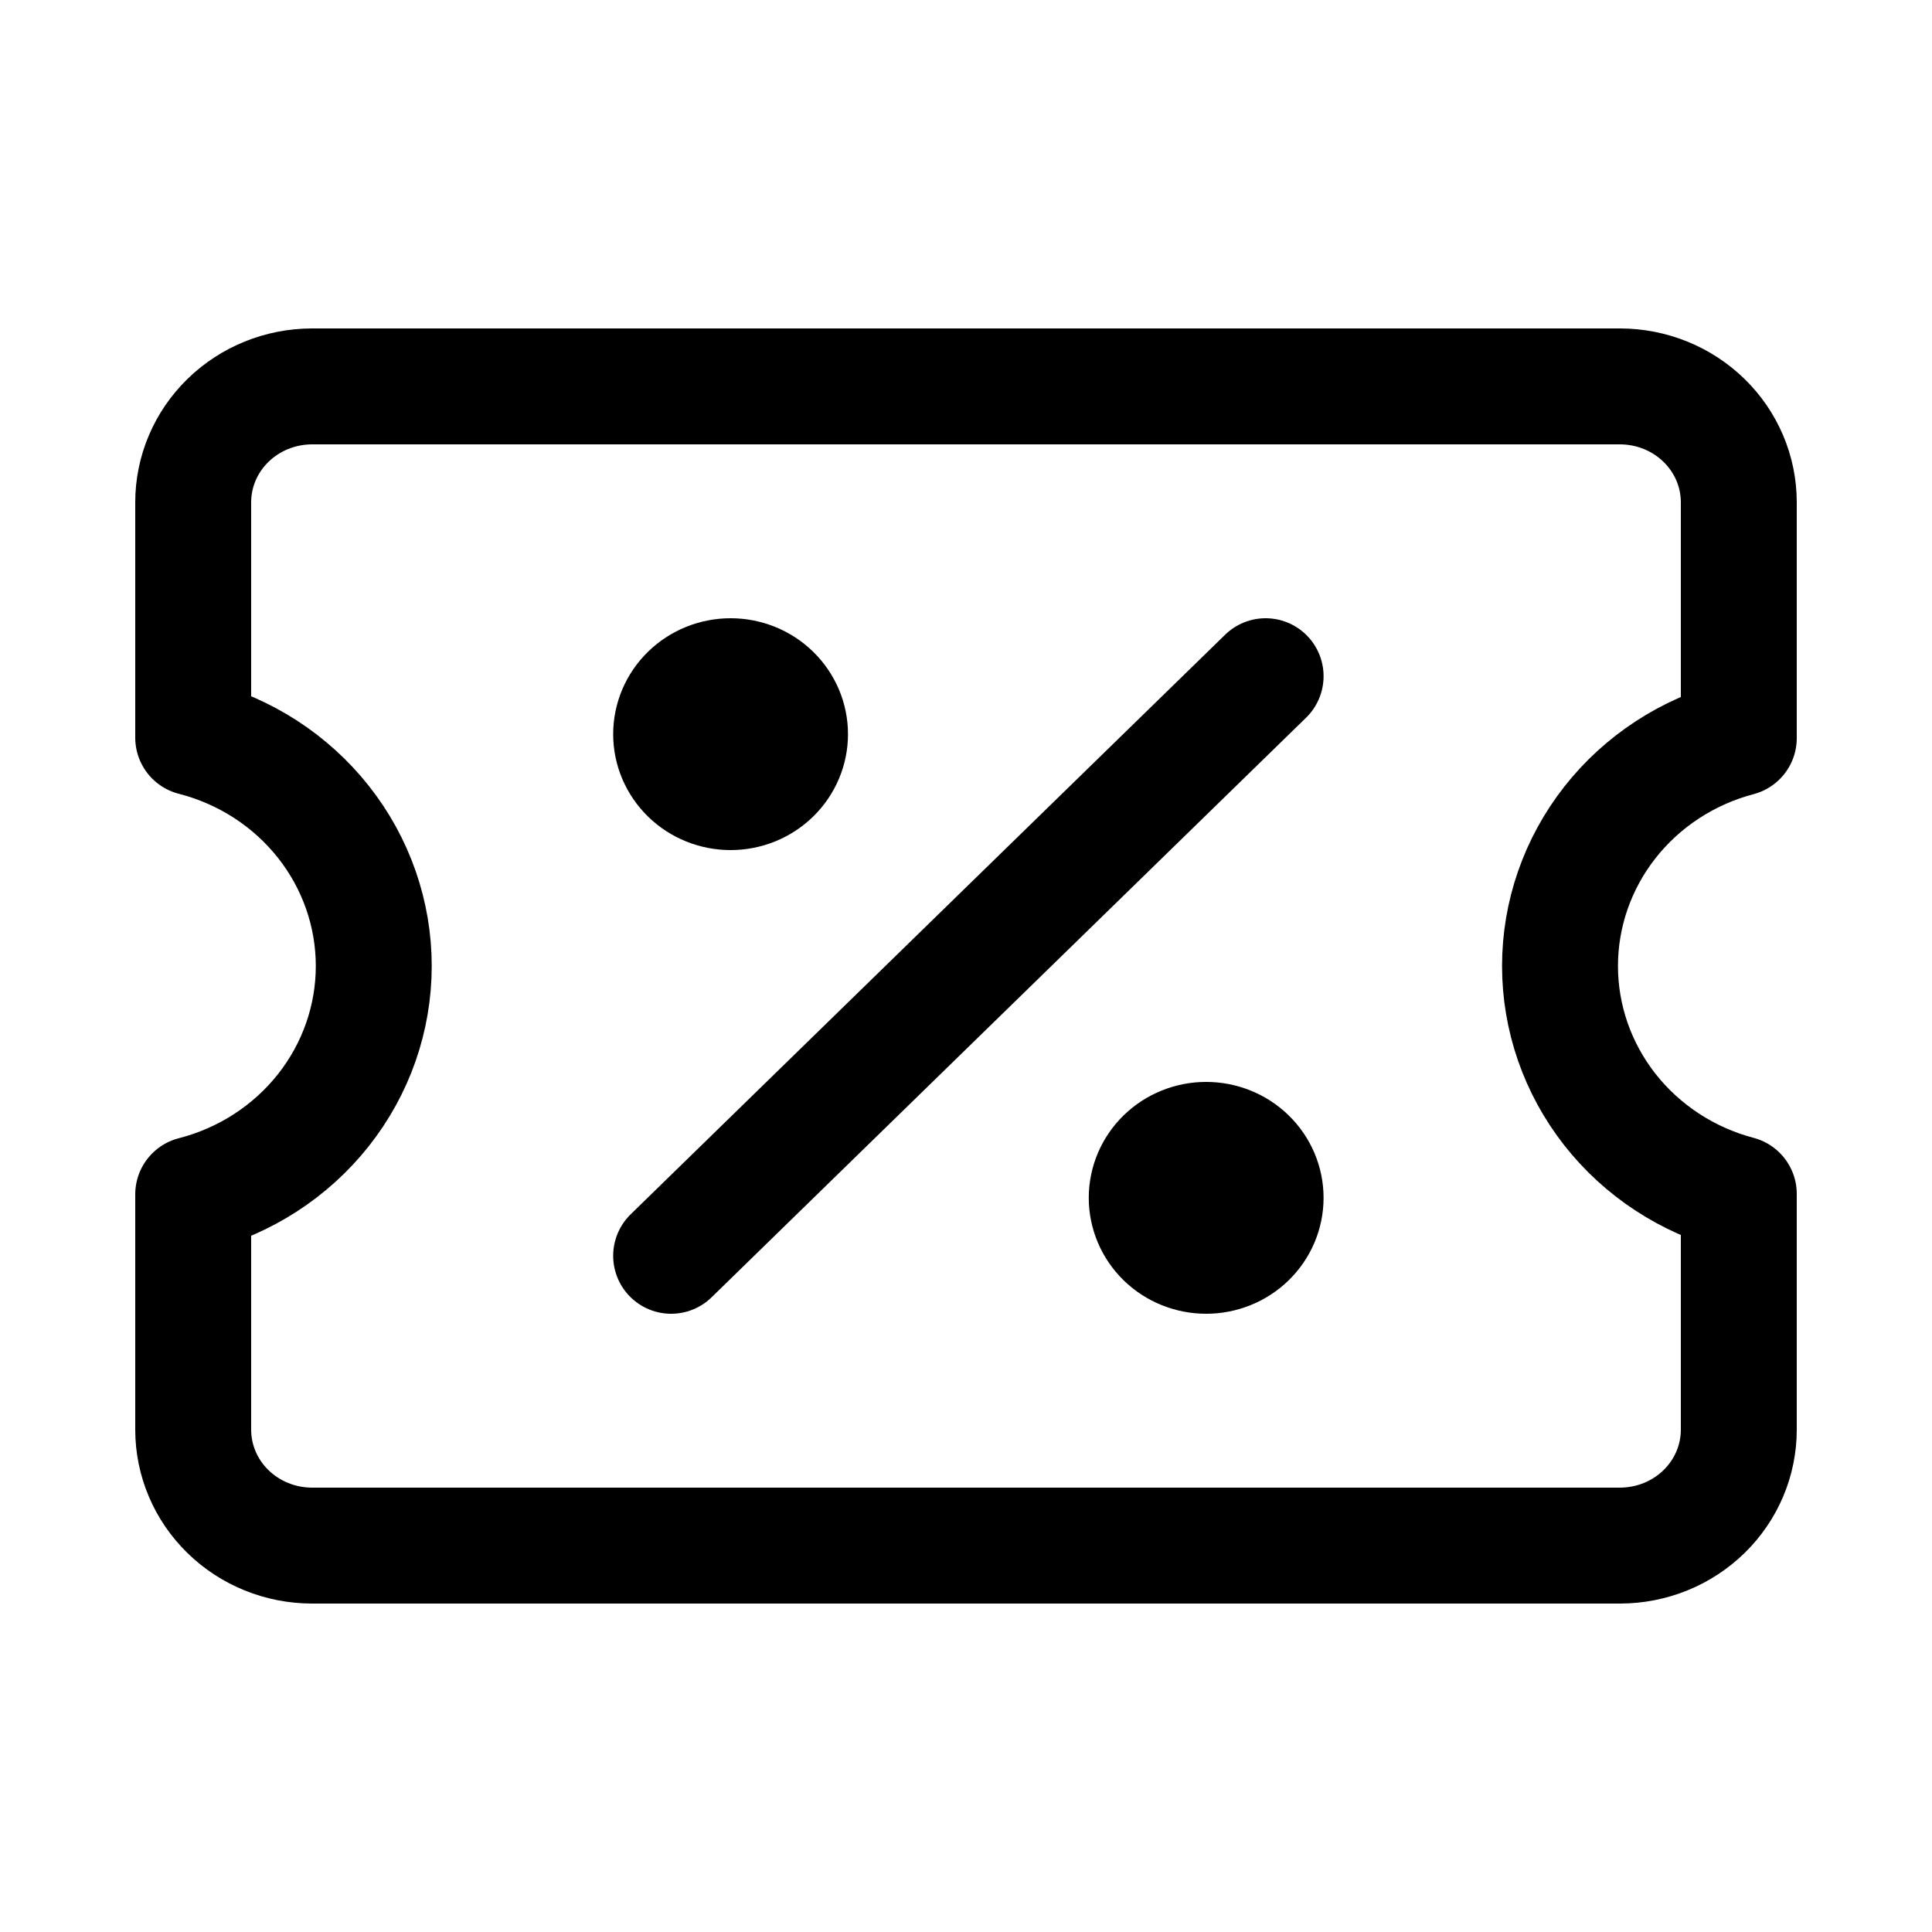
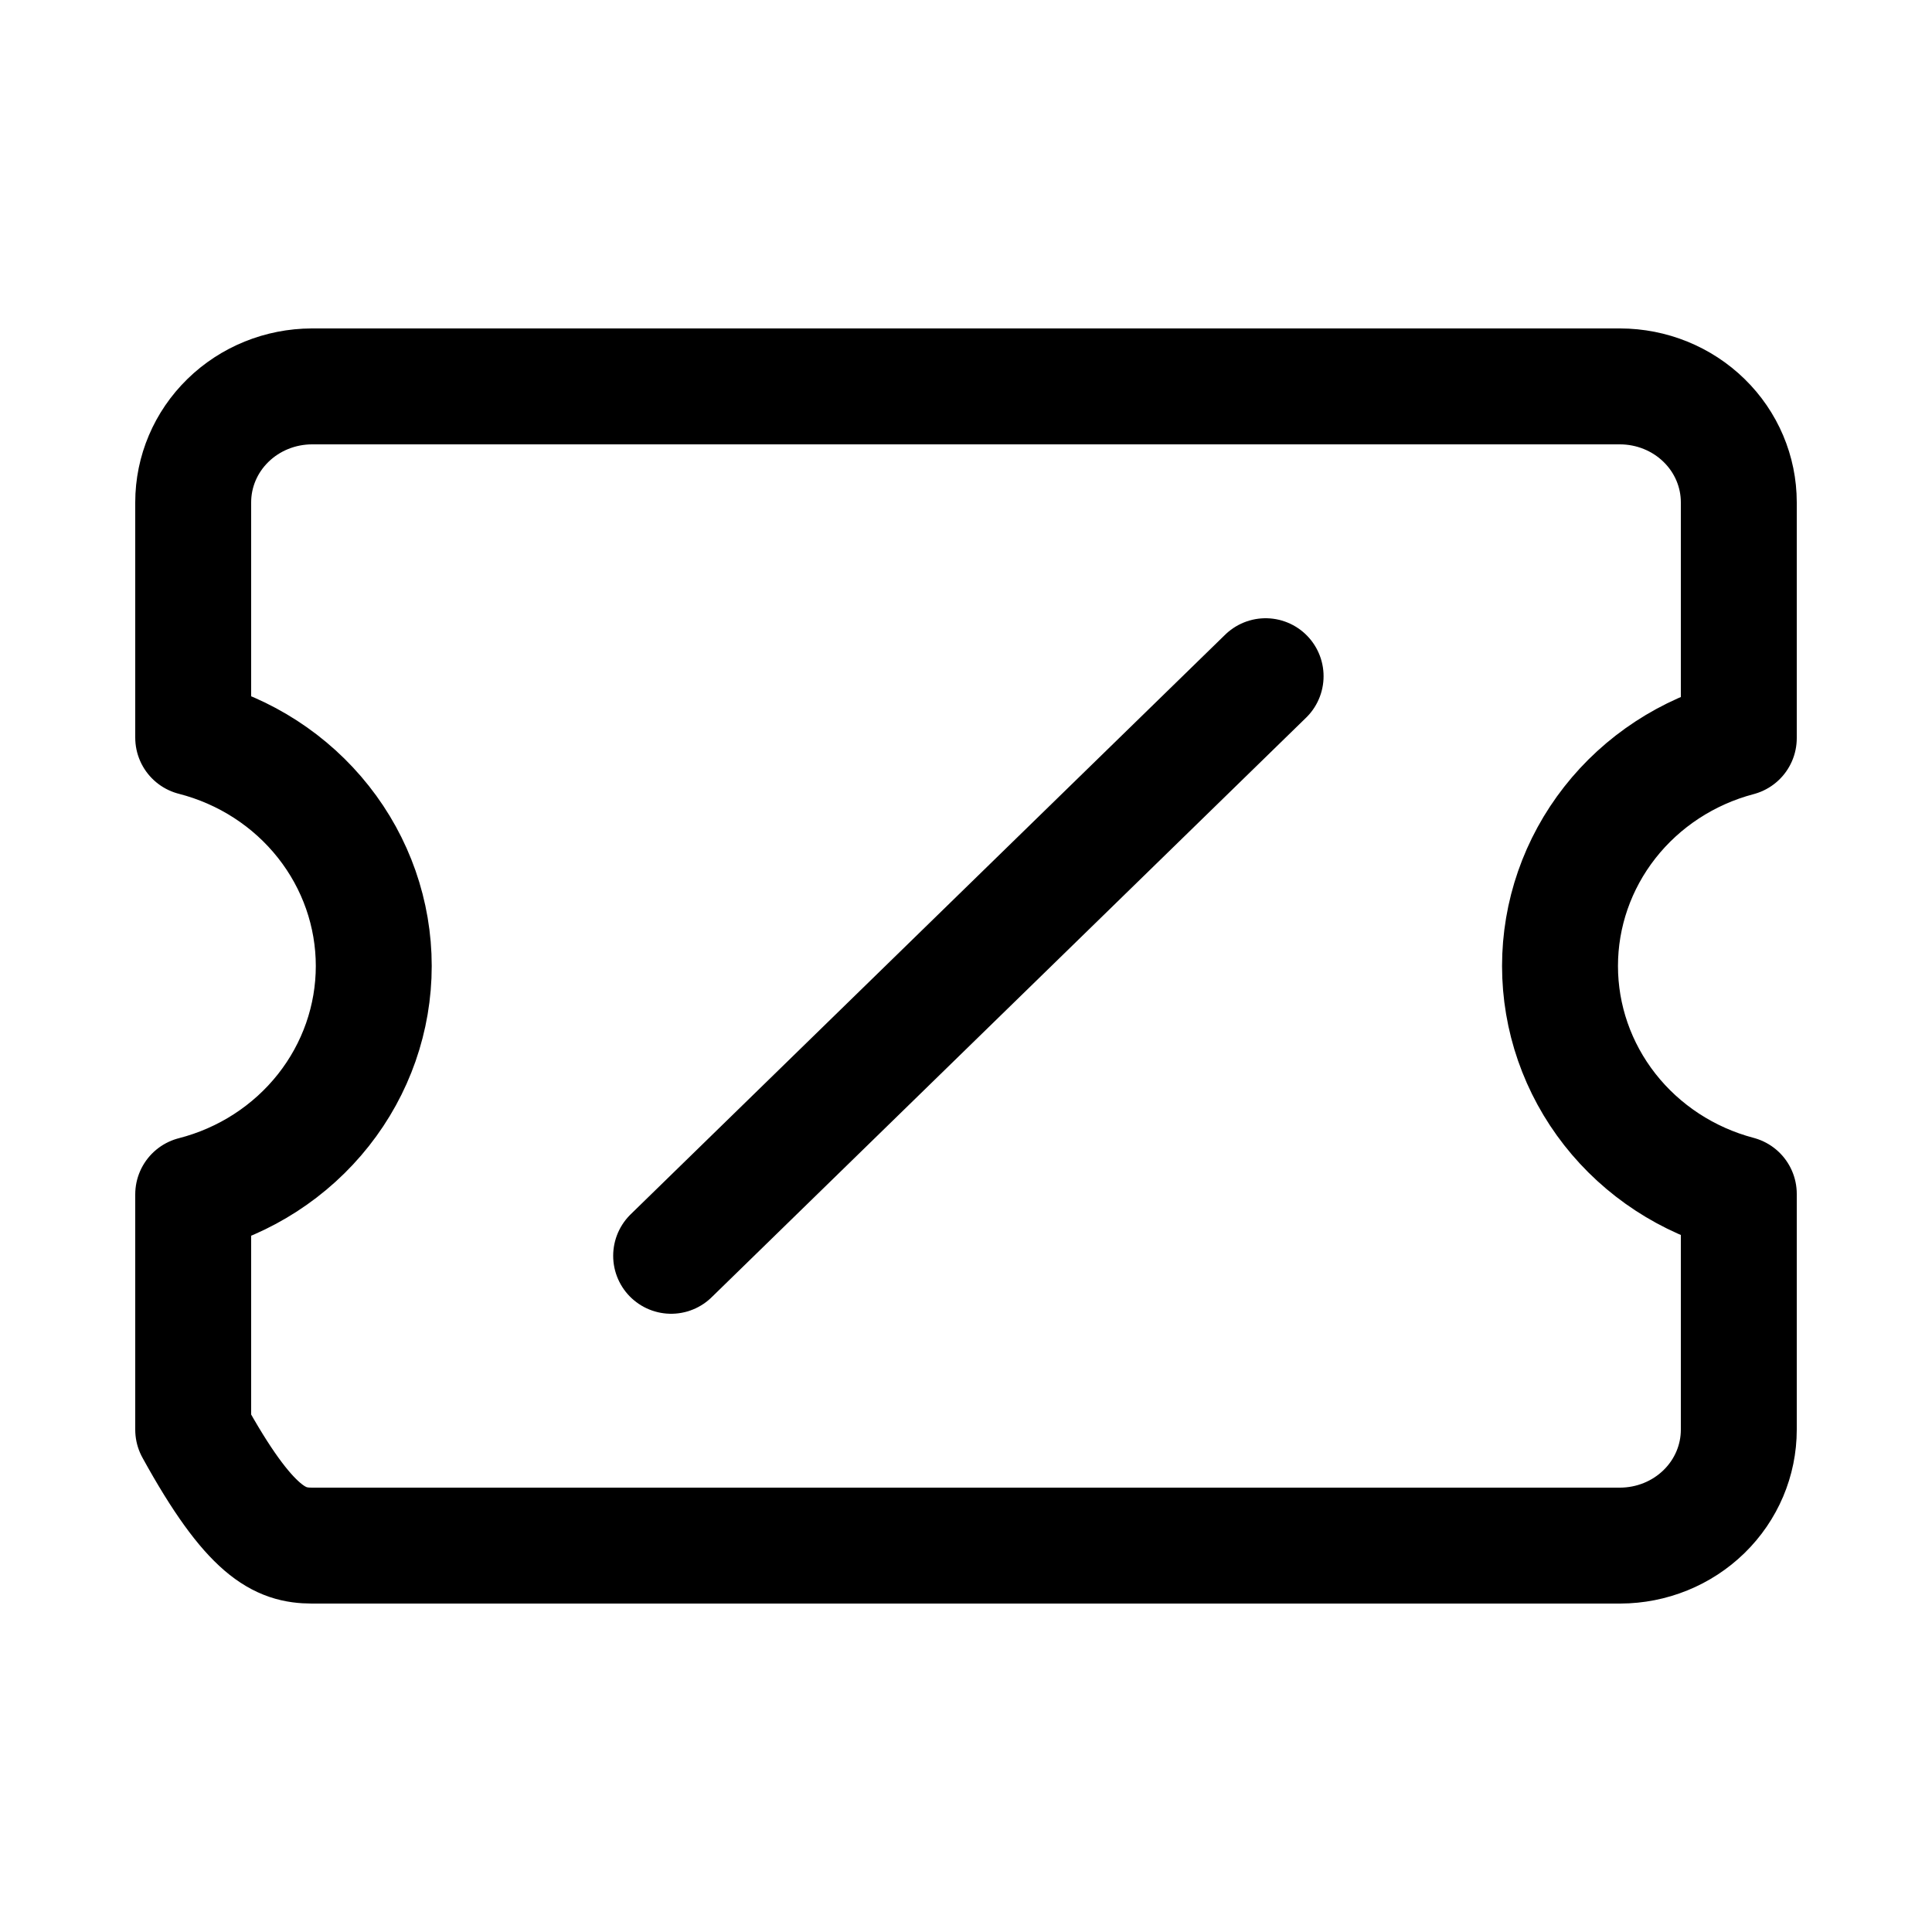
<svg xmlns="http://www.w3.org/2000/svg" width="50" height="50" viewBox="0 0 50 50" fill="none">
-   <path d="M17.369 32.5L32.754 17.5M5 37C5 37.795 5.323 38.557 5.899 39.119C6.475 39.682 7.256 39.998 8.071 40H41.929C42.744 39.998 43.525 39.682 44.101 39.119C44.677 38.557 45 37.795 45 37V30.898C43.672 30.547 42.498 29.779 41.662 28.713C40.826 27.647 40.373 26.342 40.373 25C40.373 23.658 40.826 22.353 41.662 21.287C42.498 20.221 43.672 19.453 45 19.102V13C45 12.205 44.677 11.443 44.101 10.881C43.525 10.318 42.744 10.002 41.929 10H8.071C7.256 10.002 6.475 10.318 5.899 10.881C5.323 11.443 5 12.205 5 13V19.09C6.339 19.433 7.524 20.2 8.369 21.269C9.215 22.338 9.673 23.65 9.673 25C9.673 26.35 9.215 27.662 8.369 28.731C7.524 29.8 6.339 30.567 5 30.91V37Z" stroke="black" stroke-width="3" stroke-linecap="round" stroke-linejoin="round" />
-   <path d="M18.908 20.5C19.316 20.5 19.707 20.342 19.995 20.061C20.284 19.779 20.446 19.398 20.446 19C20.446 18.602 20.284 18.221 19.995 17.939C19.707 17.658 19.316 17.5 18.908 17.5C18.5 17.5 18.108 17.658 17.82 17.939C17.531 18.221 17.369 18.602 17.369 19C17.369 19.398 17.531 19.779 17.82 20.061C18.108 20.342 18.5 20.5 18.908 20.5ZM31.215 32.5C31.623 32.5 32.015 32.342 32.303 32.061C32.592 31.779 32.754 31.398 32.754 31C32.754 30.602 32.592 30.221 32.303 29.939C32.015 29.658 31.623 29.5 31.215 29.5C30.807 29.5 30.416 29.658 30.127 29.939C29.839 30.221 29.677 30.602 29.677 31C29.677 31.398 29.839 31.779 30.127 32.061C30.416 32.342 30.807 32.5 31.215 32.5Z" stroke="black" stroke-width="3" stroke-linecap="round" stroke-linejoin="round" />
+   <path d="M17.369 32.5L32.754 17.5M5 37C6.475 39.682 7.256 39.998 8.071 40H41.929C42.744 39.998 43.525 39.682 44.101 39.119C44.677 38.557 45 37.795 45 37V30.898C43.672 30.547 42.498 29.779 41.662 28.713C40.826 27.647 40.373 26.342 40.373 25C40.373 23.658 40.826 22.353 41.662 21.287C42.498 20.221 43.672 19.453 45 19.102V13C45 12.205 44.677 11.443 44.101 10.881C43.525 10.318 42.744 10.002 41.929 10H8.071C7.256 10.002 6.475 10.318 5.899 10.881C5.323 11.443 5 12.205 5 13V19.09C6.339 19.433 7.524 20.2 8.369 21.269C9.215 22.338 9.673 23.65 9.673 25C9.673 26.35 9.215 27.662 8.369 28.731C7.524 29.8 6.339 30.567 5 30.91V37Z" stroke="black" stroke-width="3" stroke-linecap="round" stroke-linejoin="round" />
</svg>